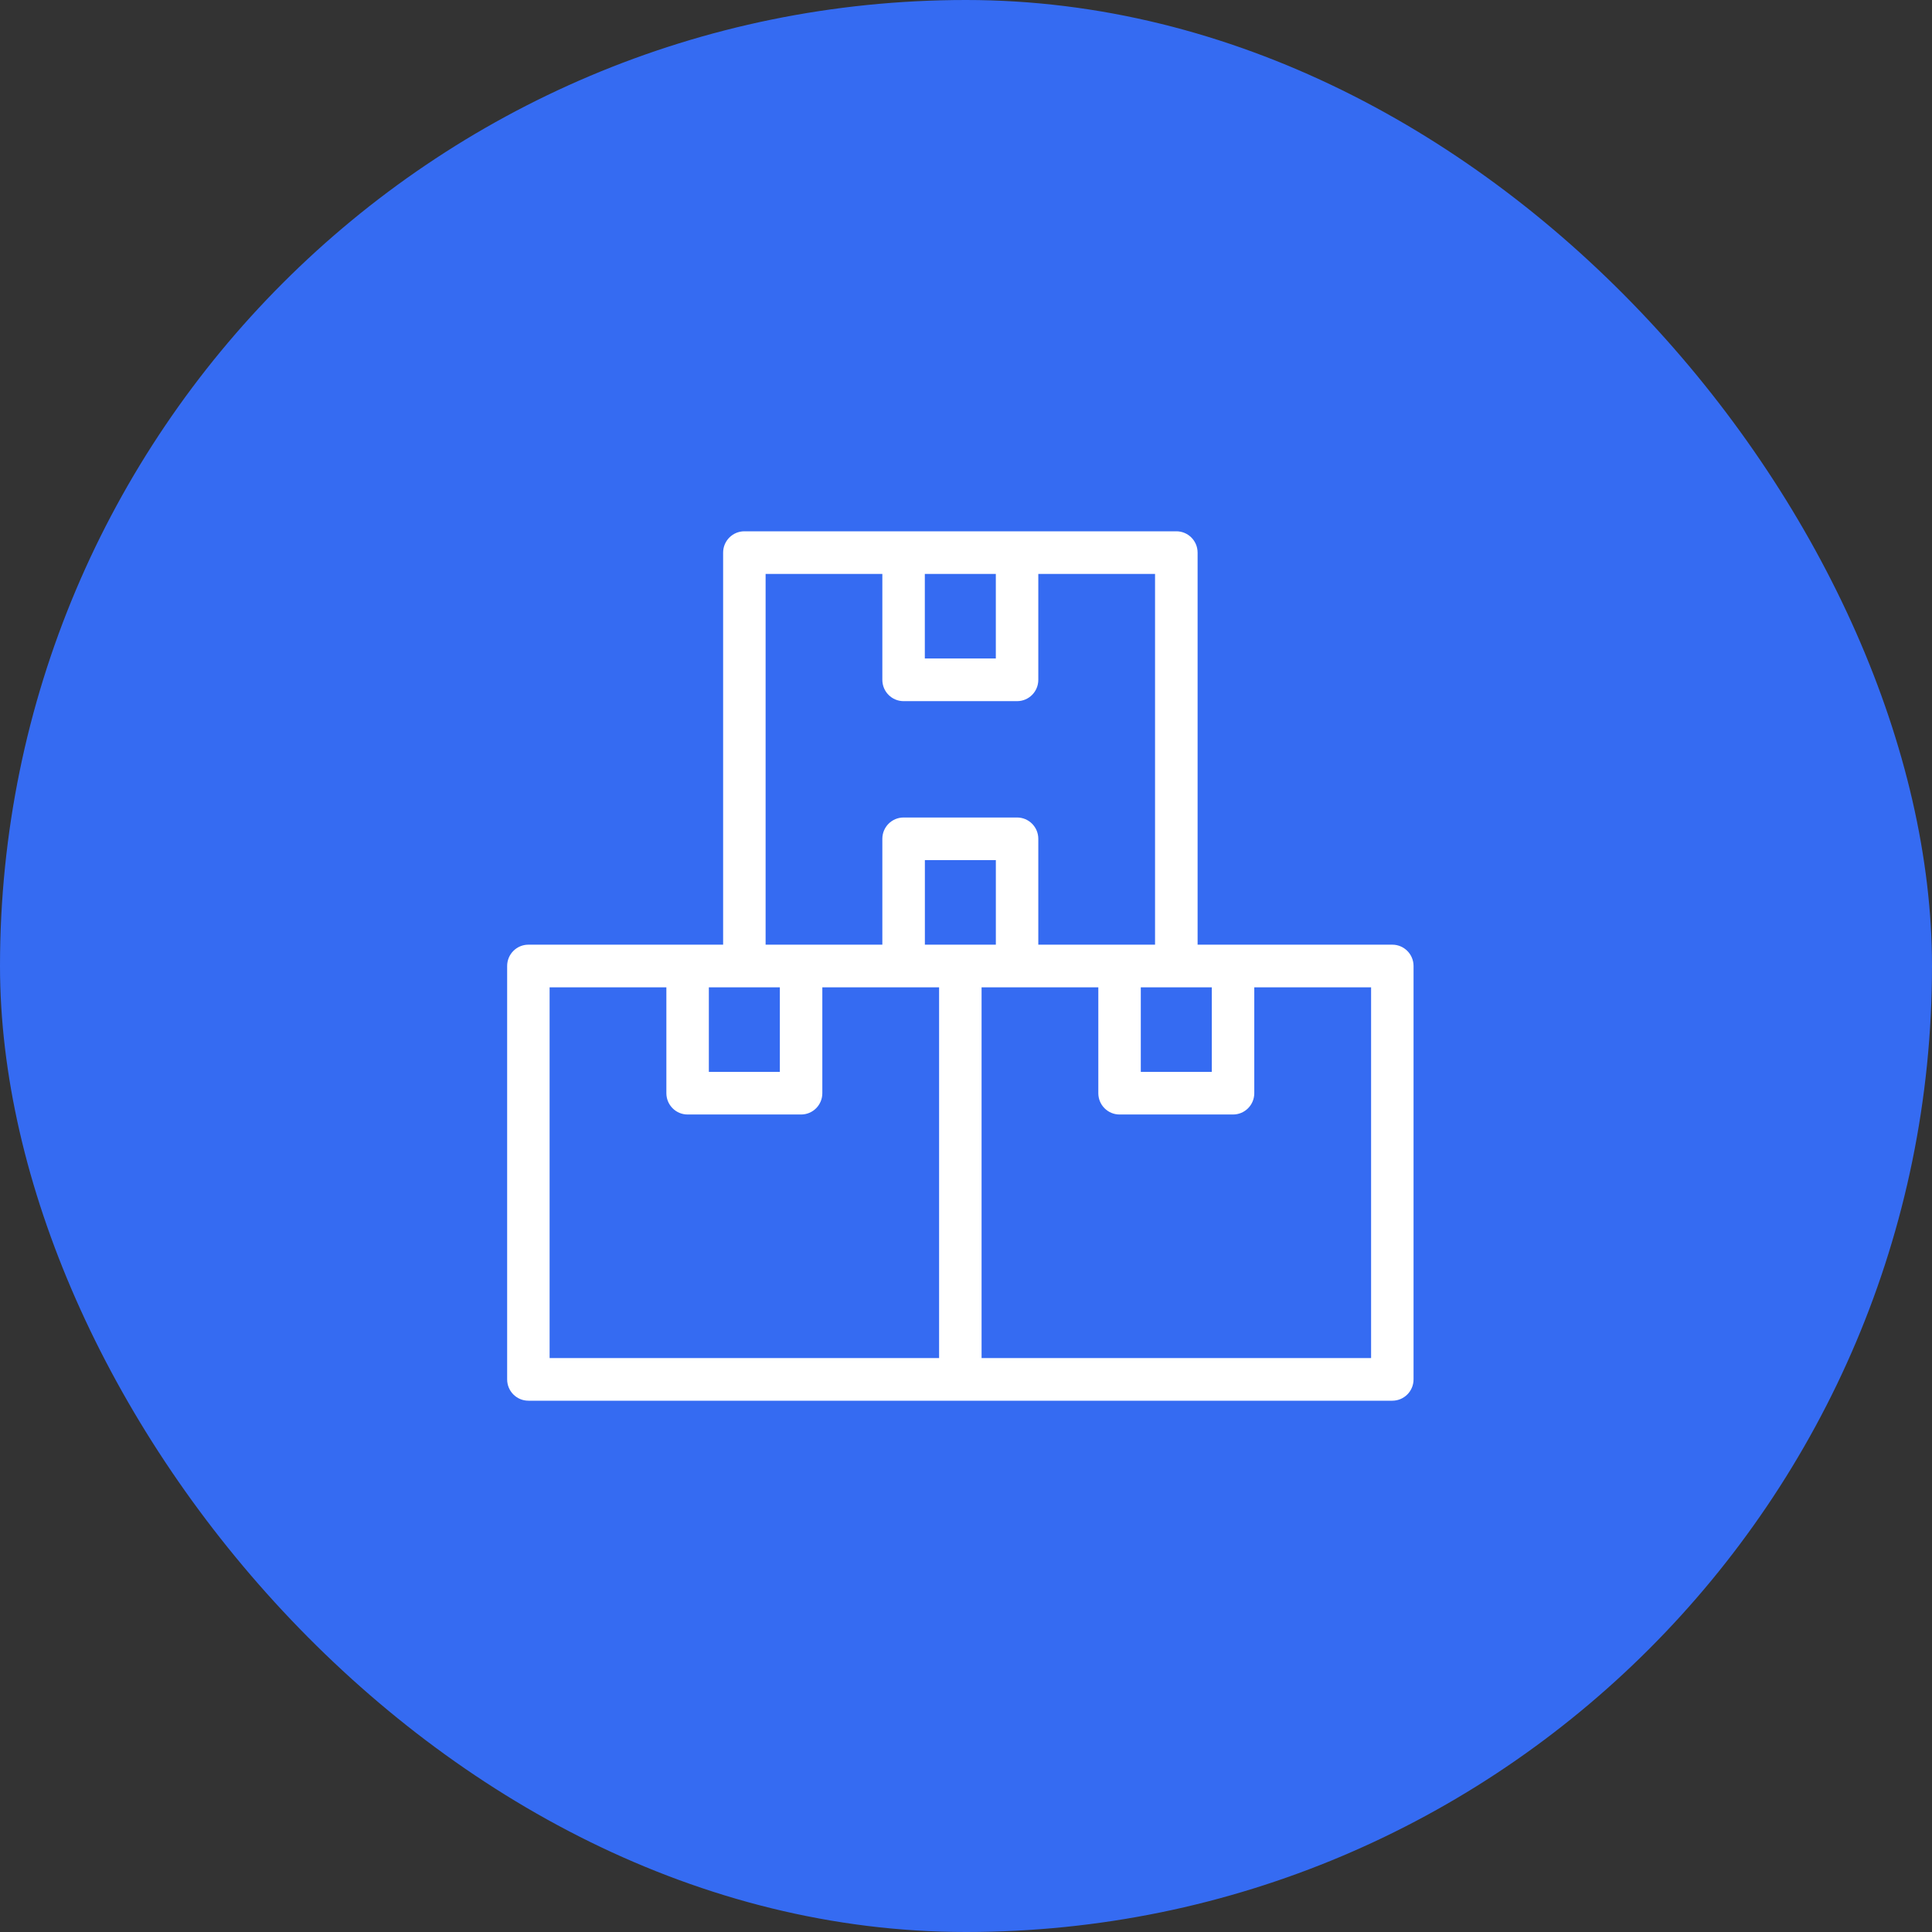
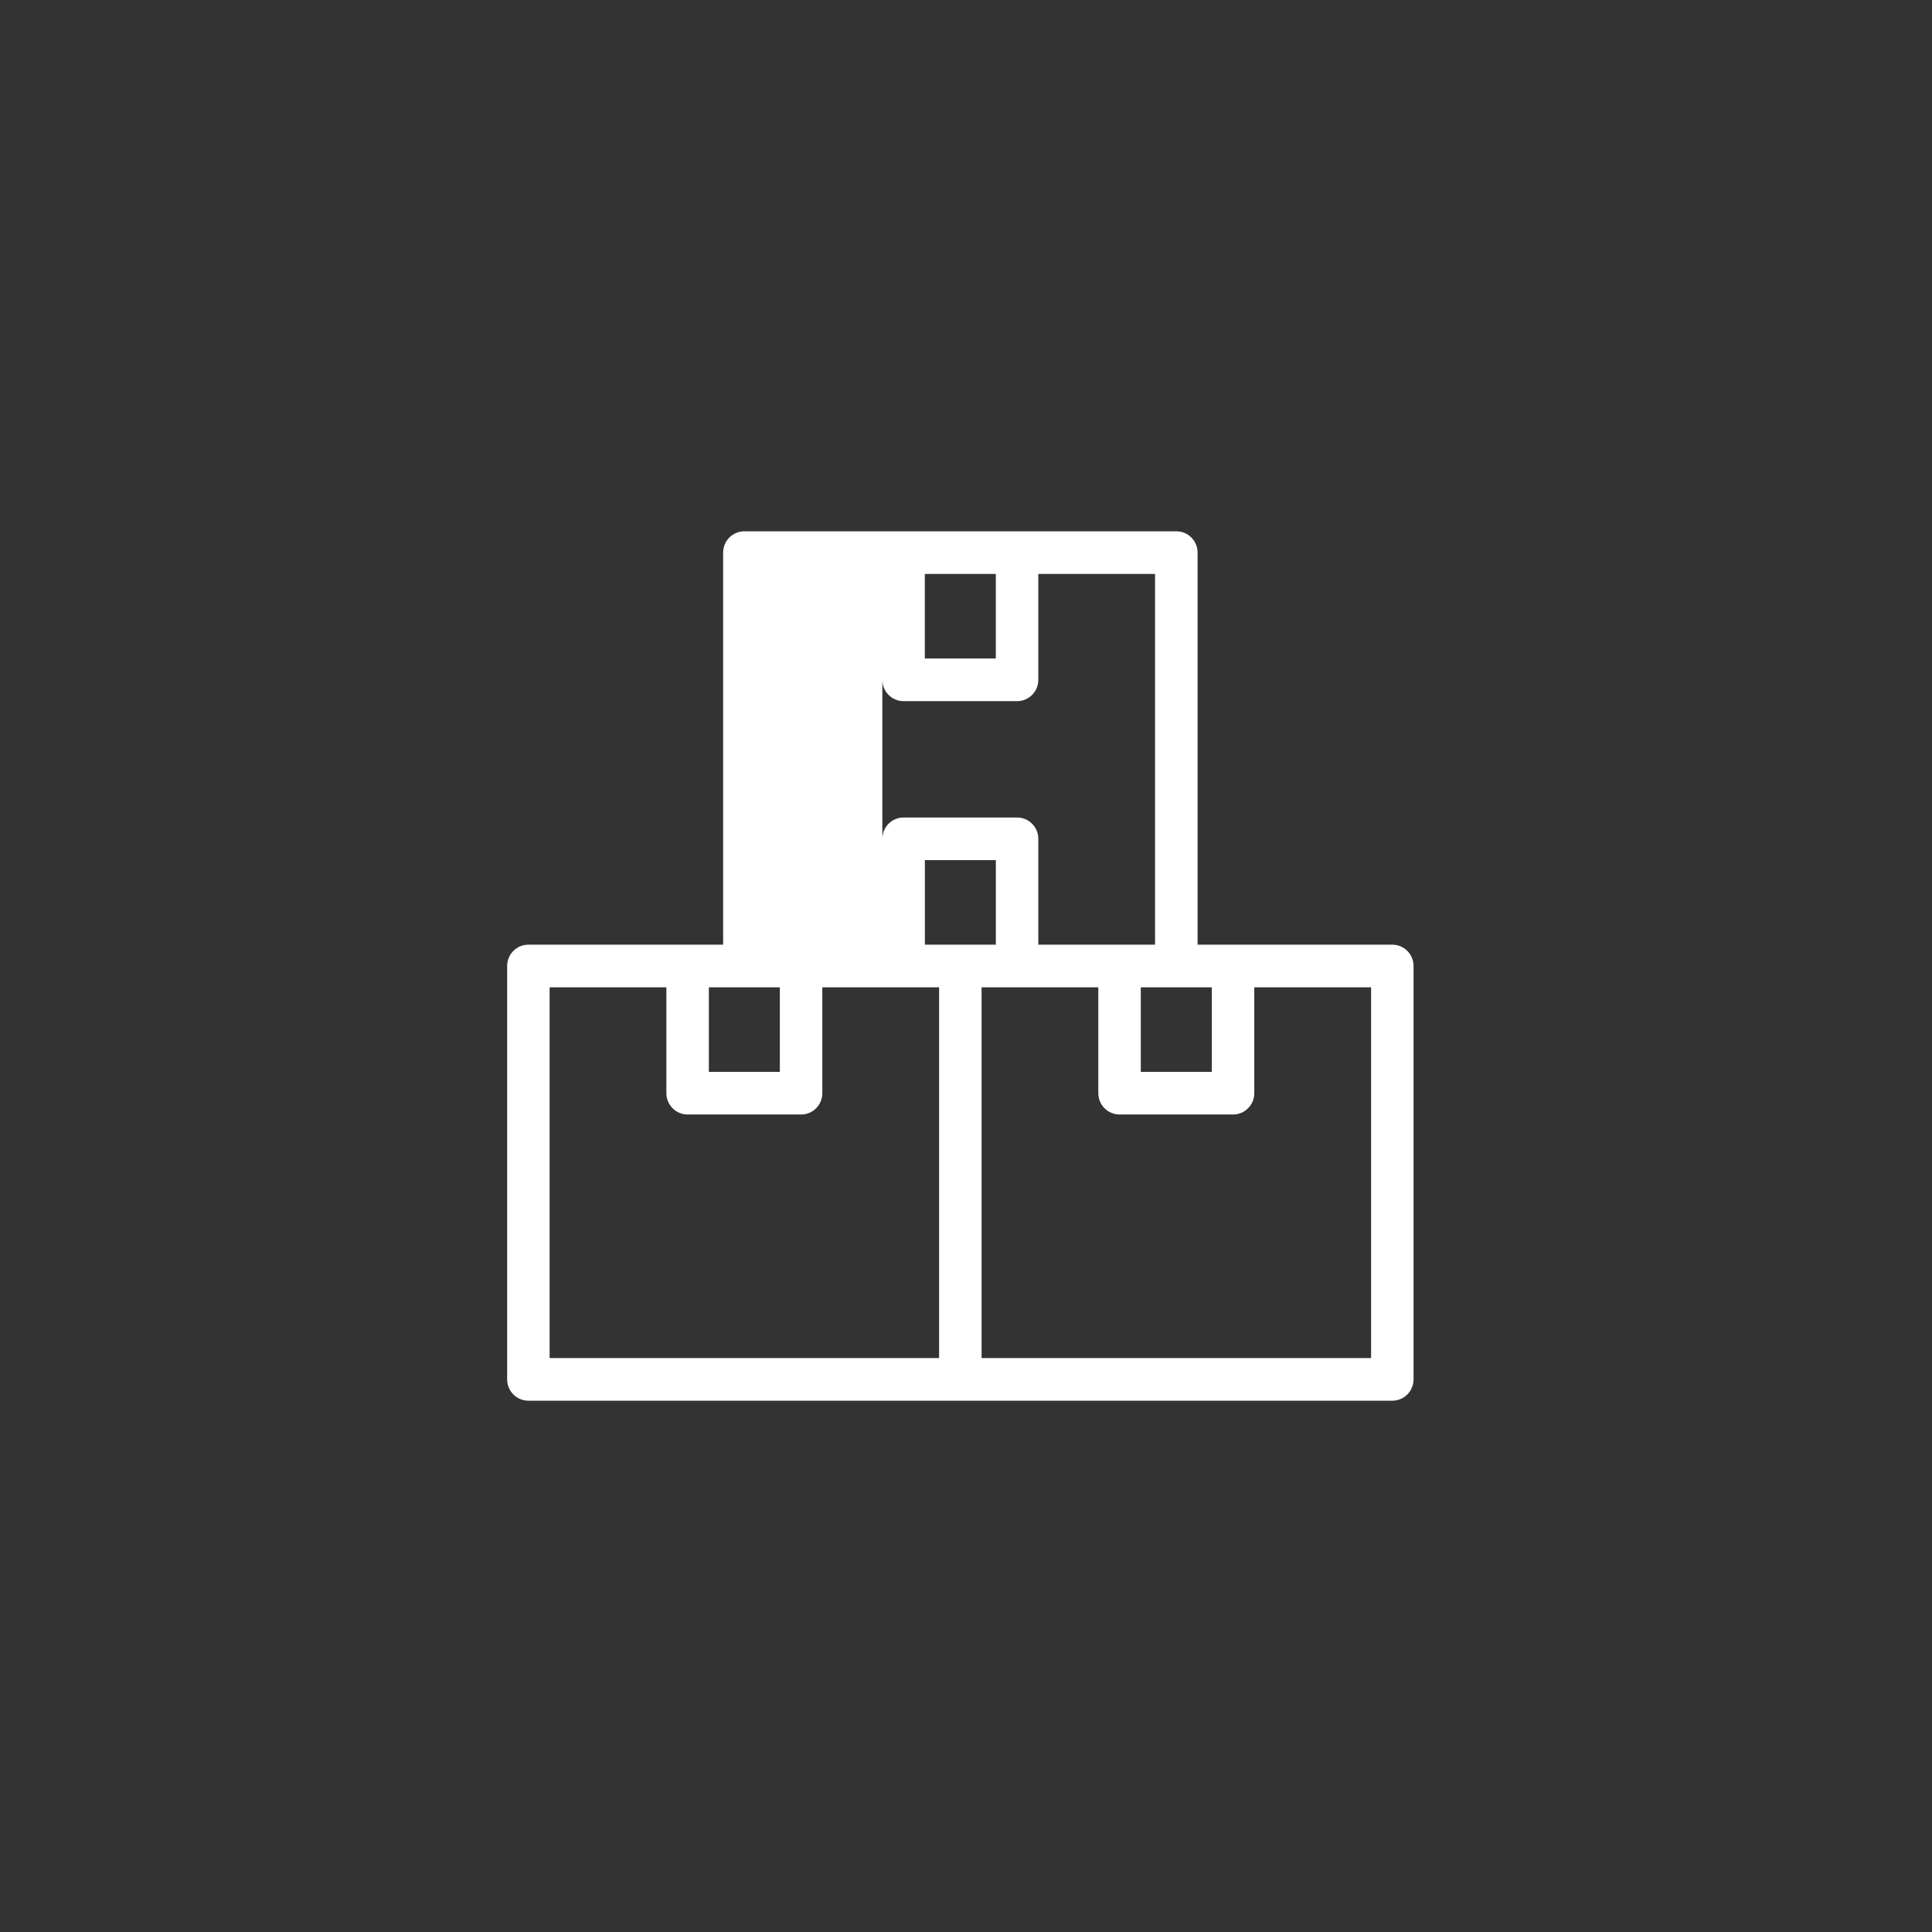
<svg xmlns="http://www.w3.org/2000/svg" width="80" height="80" viewBox="0 0 80 80" fill="none">
  <rect x="0" y="0" width="80" height="80" fill="#333333" stroke="none" />
-   <rect width="80" height="80" rx="40" fill="#356BF2" />
-   <path d="M46.359 39.117H47.828V23.765H42.994V28.15C42.994 28.638 42.601 29.033 42.115 29.033H37.416C36.929 29.033 36.536 28.638 36.536 28.15V23.765H31.702V39.117H36.536V34.734C36.536 34.246 36.929 33.851 37.416 33.851H42.115C42.601 33.851 42.994 34.246 42.994 34.734V39.117H46.359ZM41.235 23.765H38.295V27.267H41.235V23.765ZM38.295 39.117H41.236V35.616H38.297V39.117H38.295ZM49.589 39.117H57.652C58.138 39.117 58.532 39.512 58.532 40V57.117C58.532 57.605 58.139 58 57.652 58H21.88C21.393 58 21 57.605 21 57.117V40C21 39.512 21.393 39.117 21.88 39.117H29.943V22.883C29.943 22.395 30.337 22 30.823 22H48.711C49.197 22 49.59 22.395 49.59 22.883V39.117H49.589ZM29.352 40.883V44.384H32.292V40.883H29.352ZM34.051 40.883V45.266C34.051 45.754 33.658 46.149 33.172 46.149H28.472C27.986 46.149 27.593 45.754 27.593 45.266V40.883H22.758V56.234H38.886V40.883H34.051ZM51.937 40.883V45.266C51.937 45.754 51.544 46.149 51.058 46.149H46.359C45.872 46.149 45.479 45.754 45.479 45.266V40.883H40.645V56.234H56.774V40.883H51.937ZM50.178 40.883H47.238V44.384H50.178V40.883Z" fill="white" />
+   <path d="M46.359 39.117H47.828V23.765H42.994V28.15C42.994 28.638 42.601 29.033 42.115 29.033H37.416C36.929 29.033 36.536 28.638 36.536 28.15V23.765V39.117H36.536V34.734C36.536 34.246 36.929 33.851 37.416 33.851H42.115C42.601 33.851 42.994 34.246 42.994 34.734V39.117H46.359ZM41.235 23.765H38.295V27.267H41.235V23.765ZM38.295 39.117H41.236V35.616H38.297V39.117H38.295ZM49.589 39.117H57.652C58.138 39.117 58.532 39.512 58.532 40V57.117C58.532 57.605 58.139 58 57.652 58H21.88C21.393 58 21 57.605 21 57.117V40C21 39.512 21.393 39.117 21.88 39.117H29.943V22.883C29.943 22.395 30.337 22 30.823 22H48.711C49.197 22 49.59 22.395 49.59 22.883V39.117H49.589ZM29.352 40.883V44.384H32.292V40.883H29.352ZM34.051 40.883V45.266C34.051 45.754 33.658 46.149 33.172 46.149H28.472C27.986 46.149 27.593 45.754 27.593 45.266V40.883H22.758V56.234H38.886V40.883H34.051ZM51.937 40.883V45.266C51.937 45.754 51.544 46.149 51.058 46.149H46.359C45.872 46.149 45.479 45.754 45.479 45.266V40.883H40.645V56.234H56.774V40.883H51.937ZM50.178 40.883H47.238V44.384H50.178V40.883Z" fill="white" />
</svg>